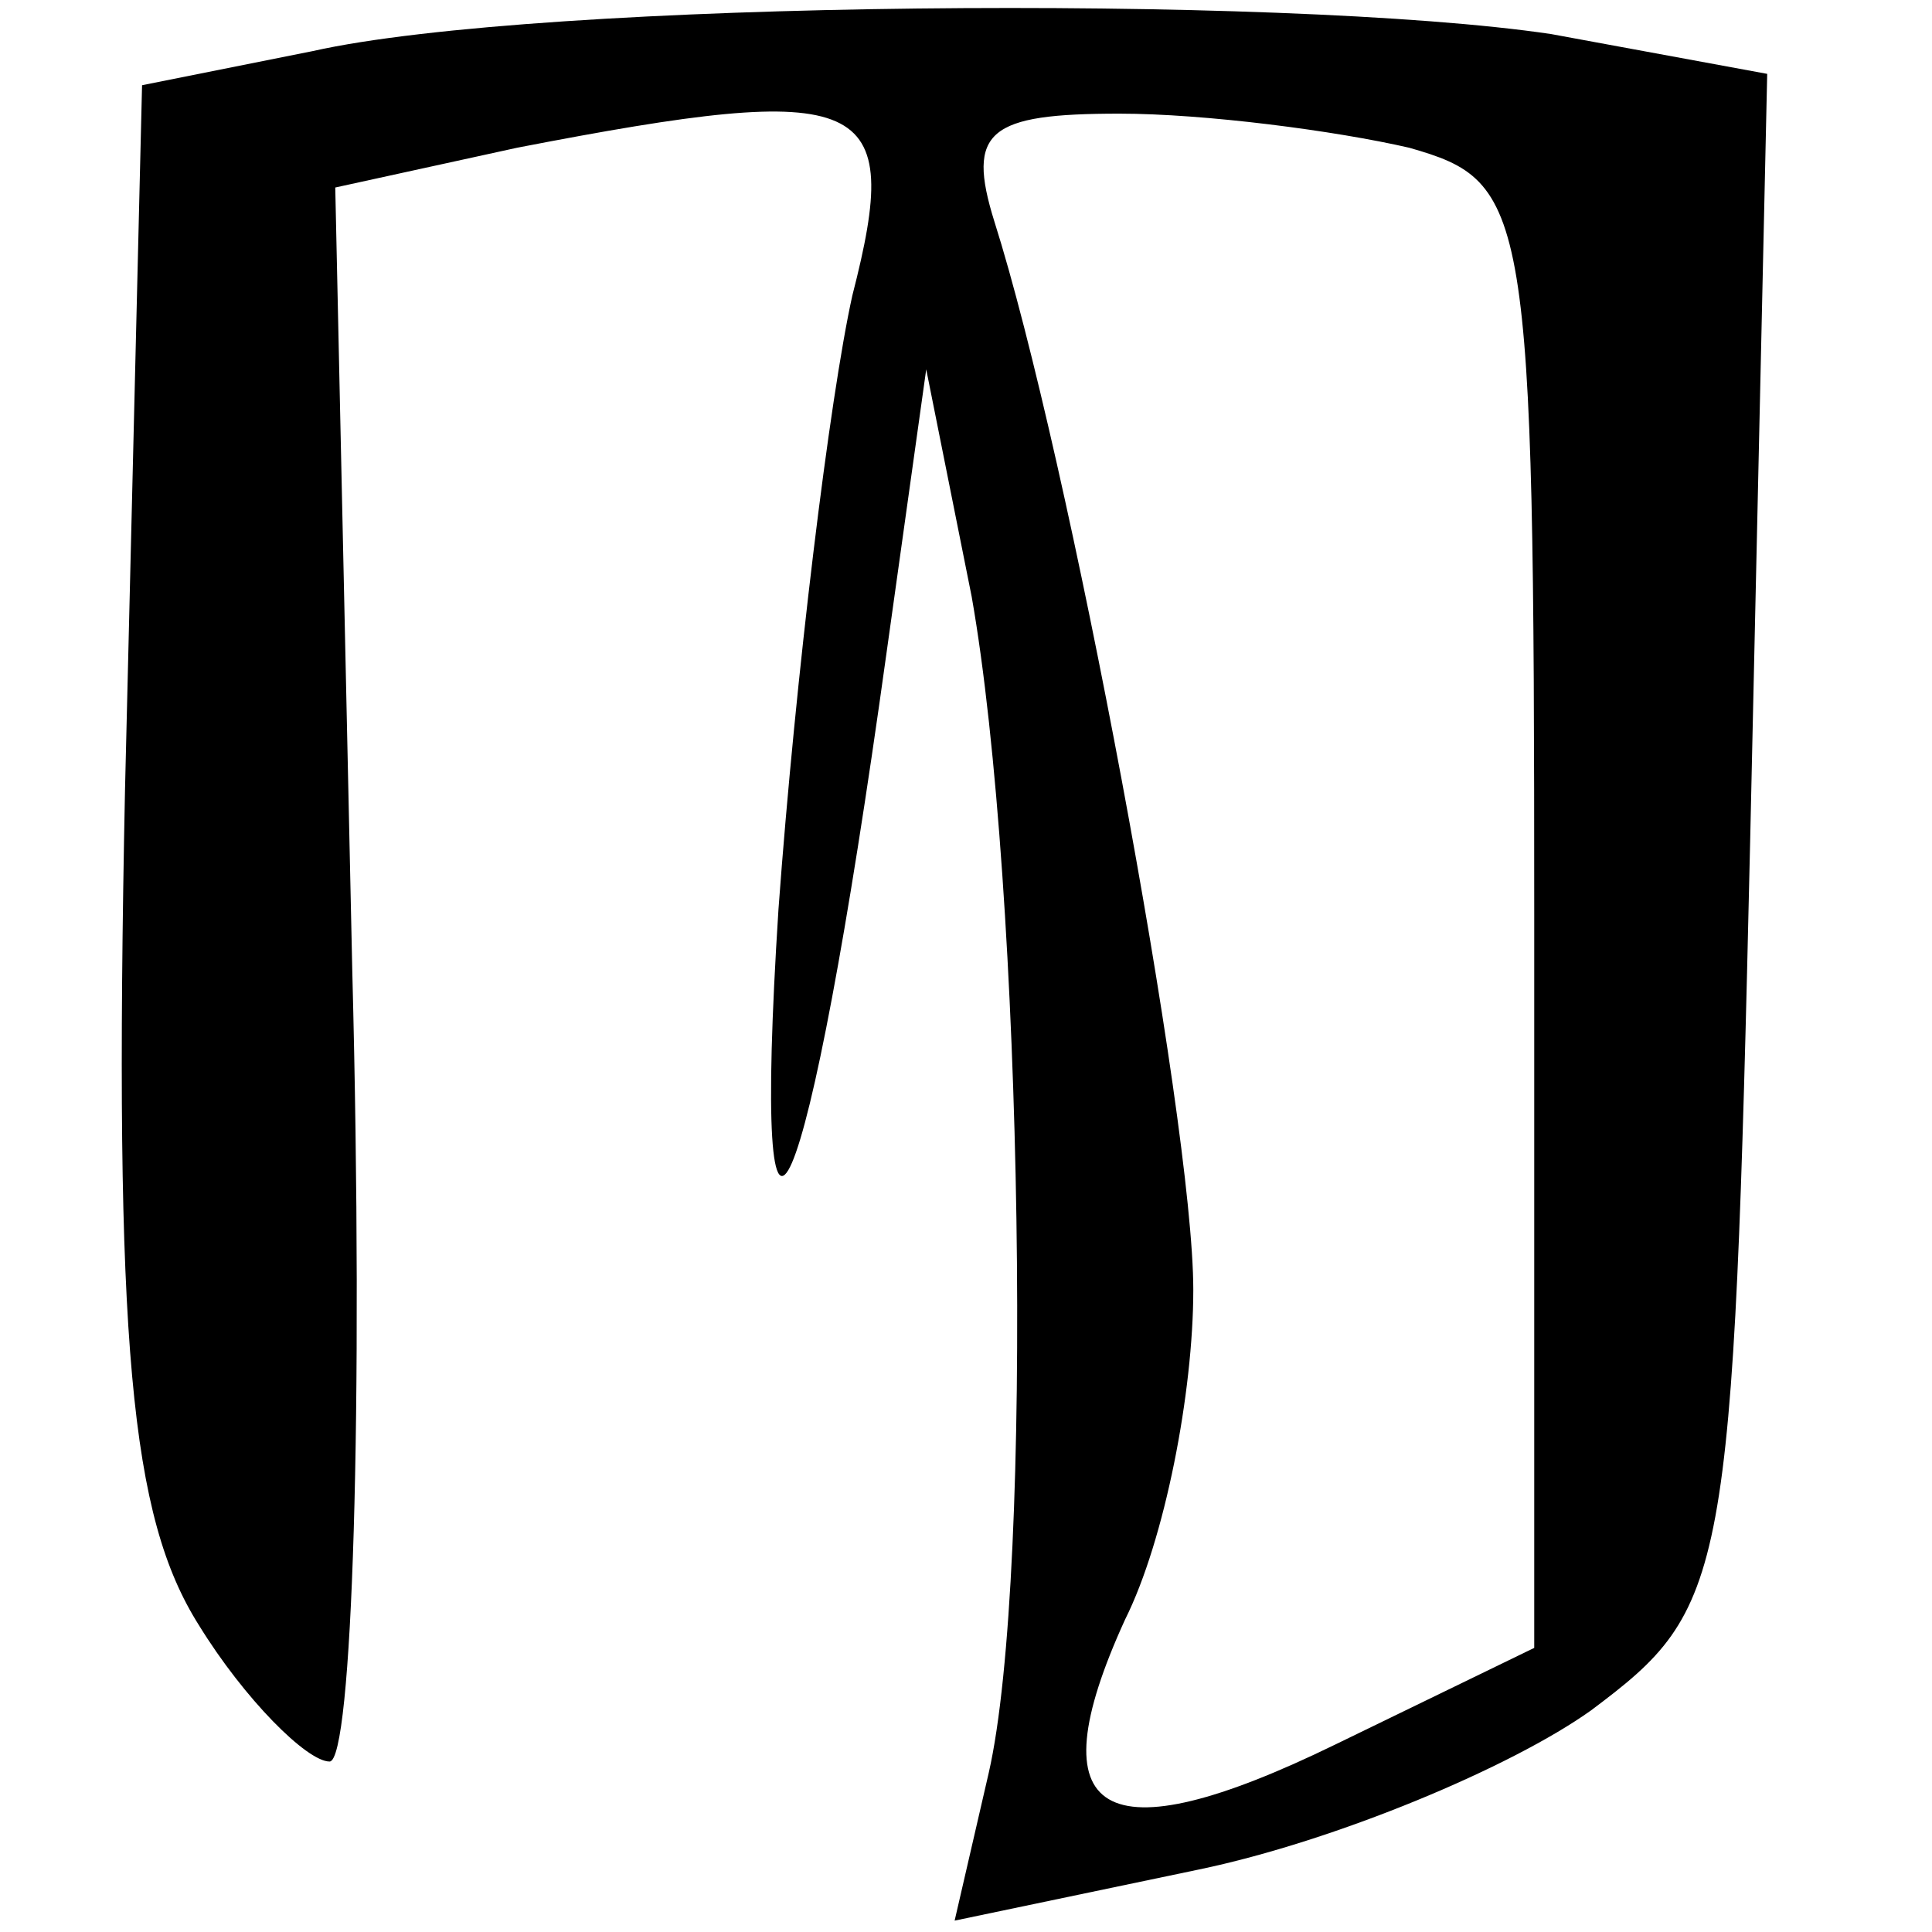
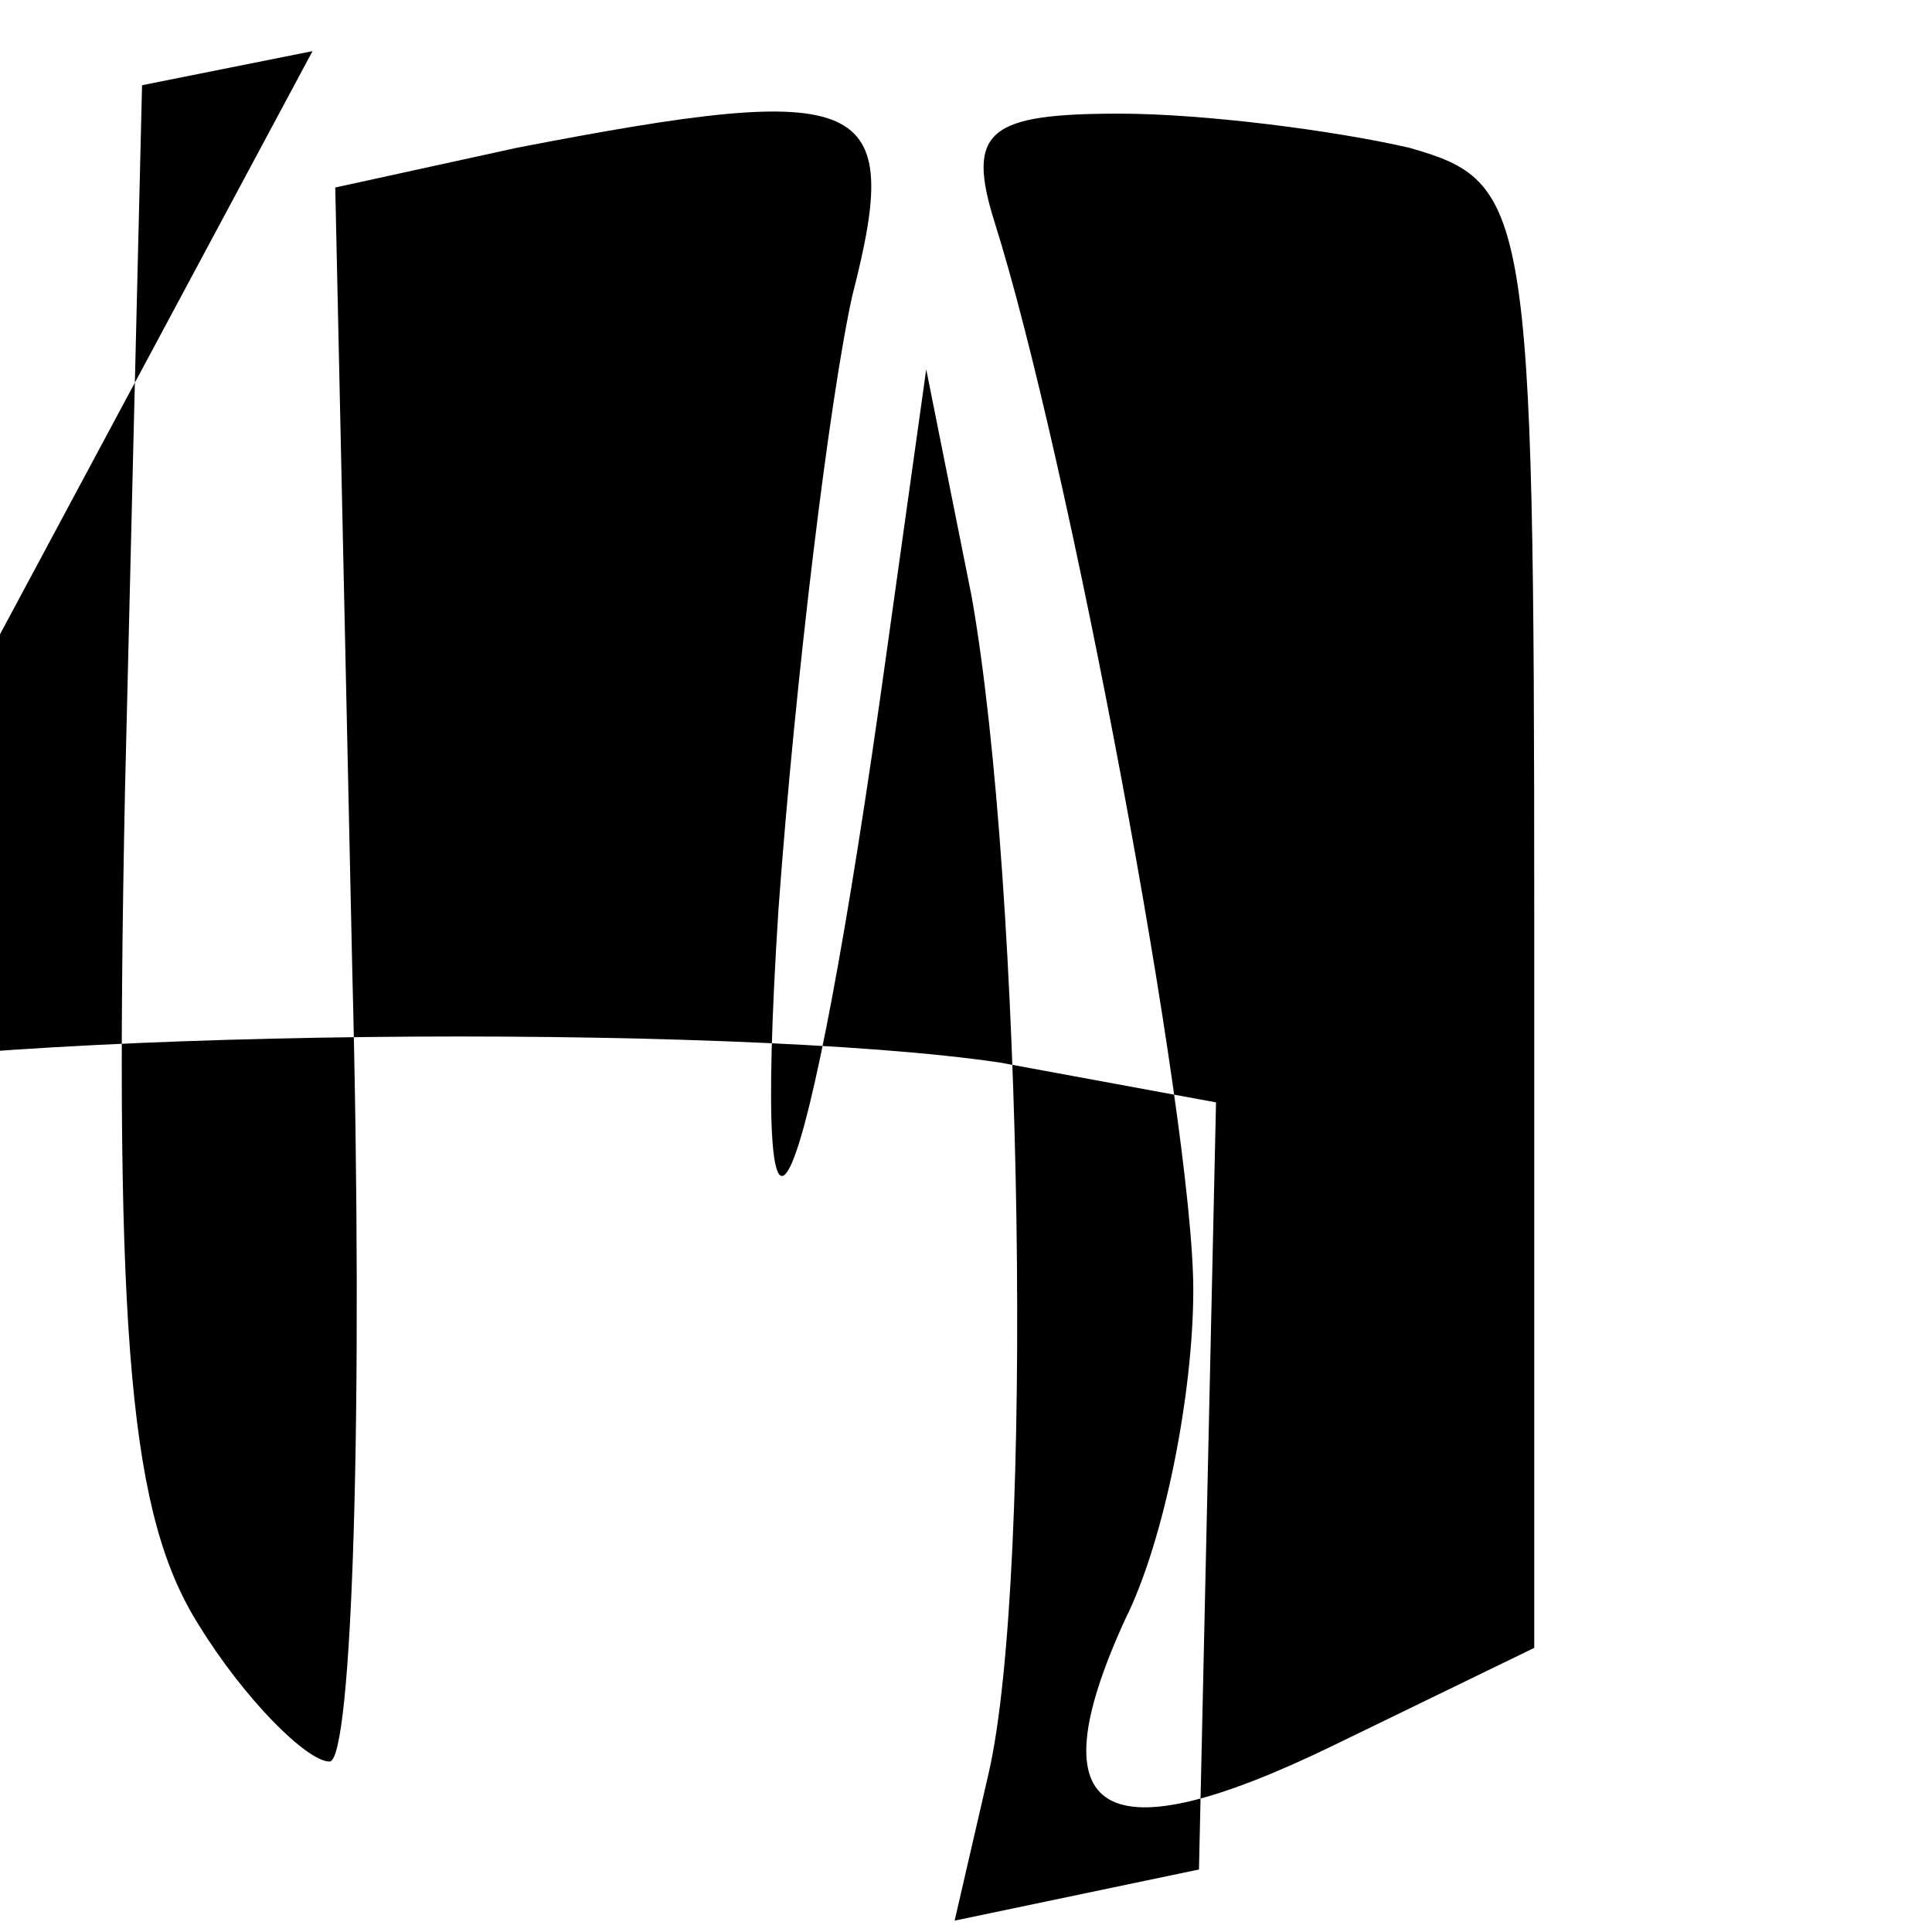
<svg xmlns="http://www.w3.org/2000/svg" version="1.0" width="34pt" height="34pt" viewBox="0 0 34 34" preserveAspectRatio="xMidYMid meet">
  <g transform="translate(0,34) scale(0.1,-0.1)" fill="#000000" stroke="none">
-     <path d="M55 331 l-30 -6 -3 -124 c-2 -98 1 -128 13 -147 8 -13 19 -24 23 -24 4 0 6 62 4 139 l-3 138 32 7 c62 12 68 9 59 -26 -4 -18 -10 -67 -13 -108 -5 -78 5 -56 19 45 l7 50 8 -40 c9 -51 11 -172 3 -207 l-6 -26 43 9 c24 5 55 18 69 28 24 18 25 22 28 153 l3 135 -38 7 c-47 7 -178 6 -218 -3z m193 -17 c21 -6 22 -10 22 -135 l0 -129 -35 -17 c-41 -20 -53 -13 -37 22 7 14 12 40 12 58 0 30 -22 147 -35 188 -5 16 -1 19 22 19 15 0 38 -3 51 -6z" />
+     <path d="M55 331 l-30 -6 -3 -124 c-2 -98 1 -128 13 -147 8 -13 19 -24 23 -24 4 0 6 62 4 139 l-3 138 32 7 c62 12 68 9 59 -26 -4 -18 -10 -67 -13 -108 -5 -78 5 -56 19 45 l7 50 8 -40 c9 -51 11 -172 3 -207 l-6 -26 43 9 l3 135 -38 7 c-47 7 -178 6 -218 -3z m193 -17 c21 -6 22 -10 22 -135 l0 -129 -35 -17 c-41 -20 -53 -13 -37 22 7 14 12 40 12 58 0 30 -22 147 -35 188 -5 16 -1 19 22 19 15 0 38 -3 51 -6z" />
  </g>
</svg>